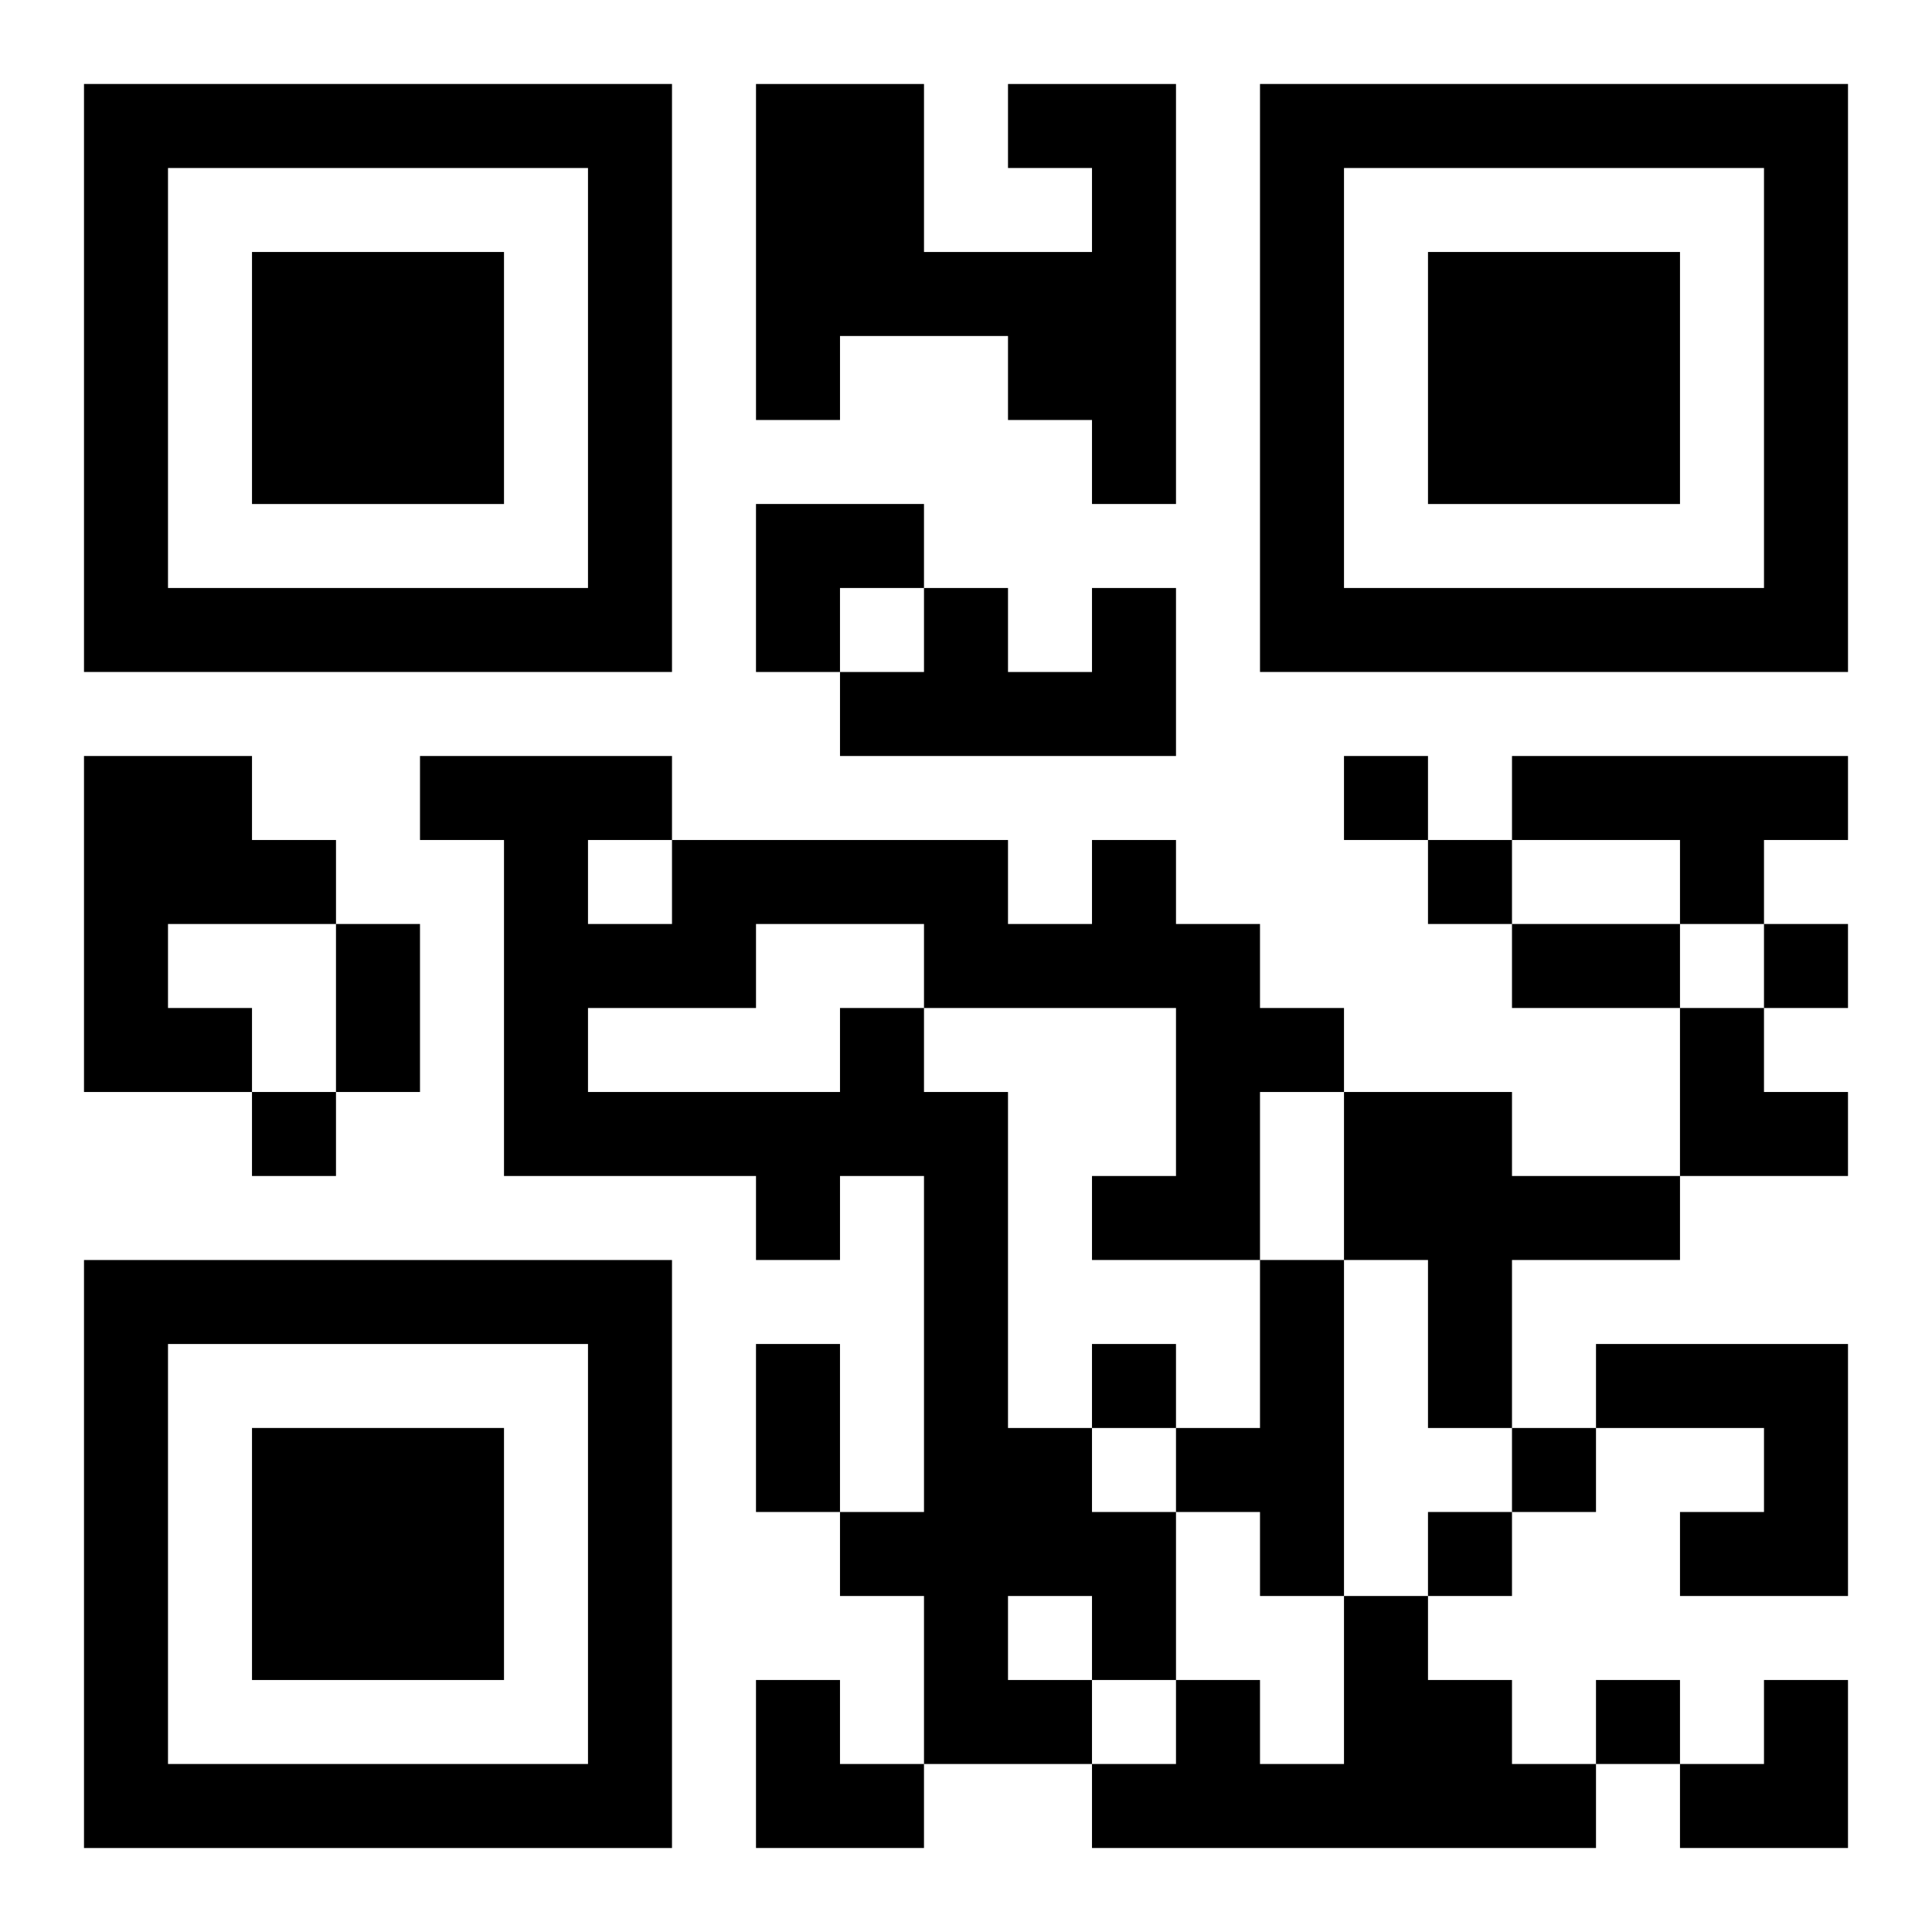
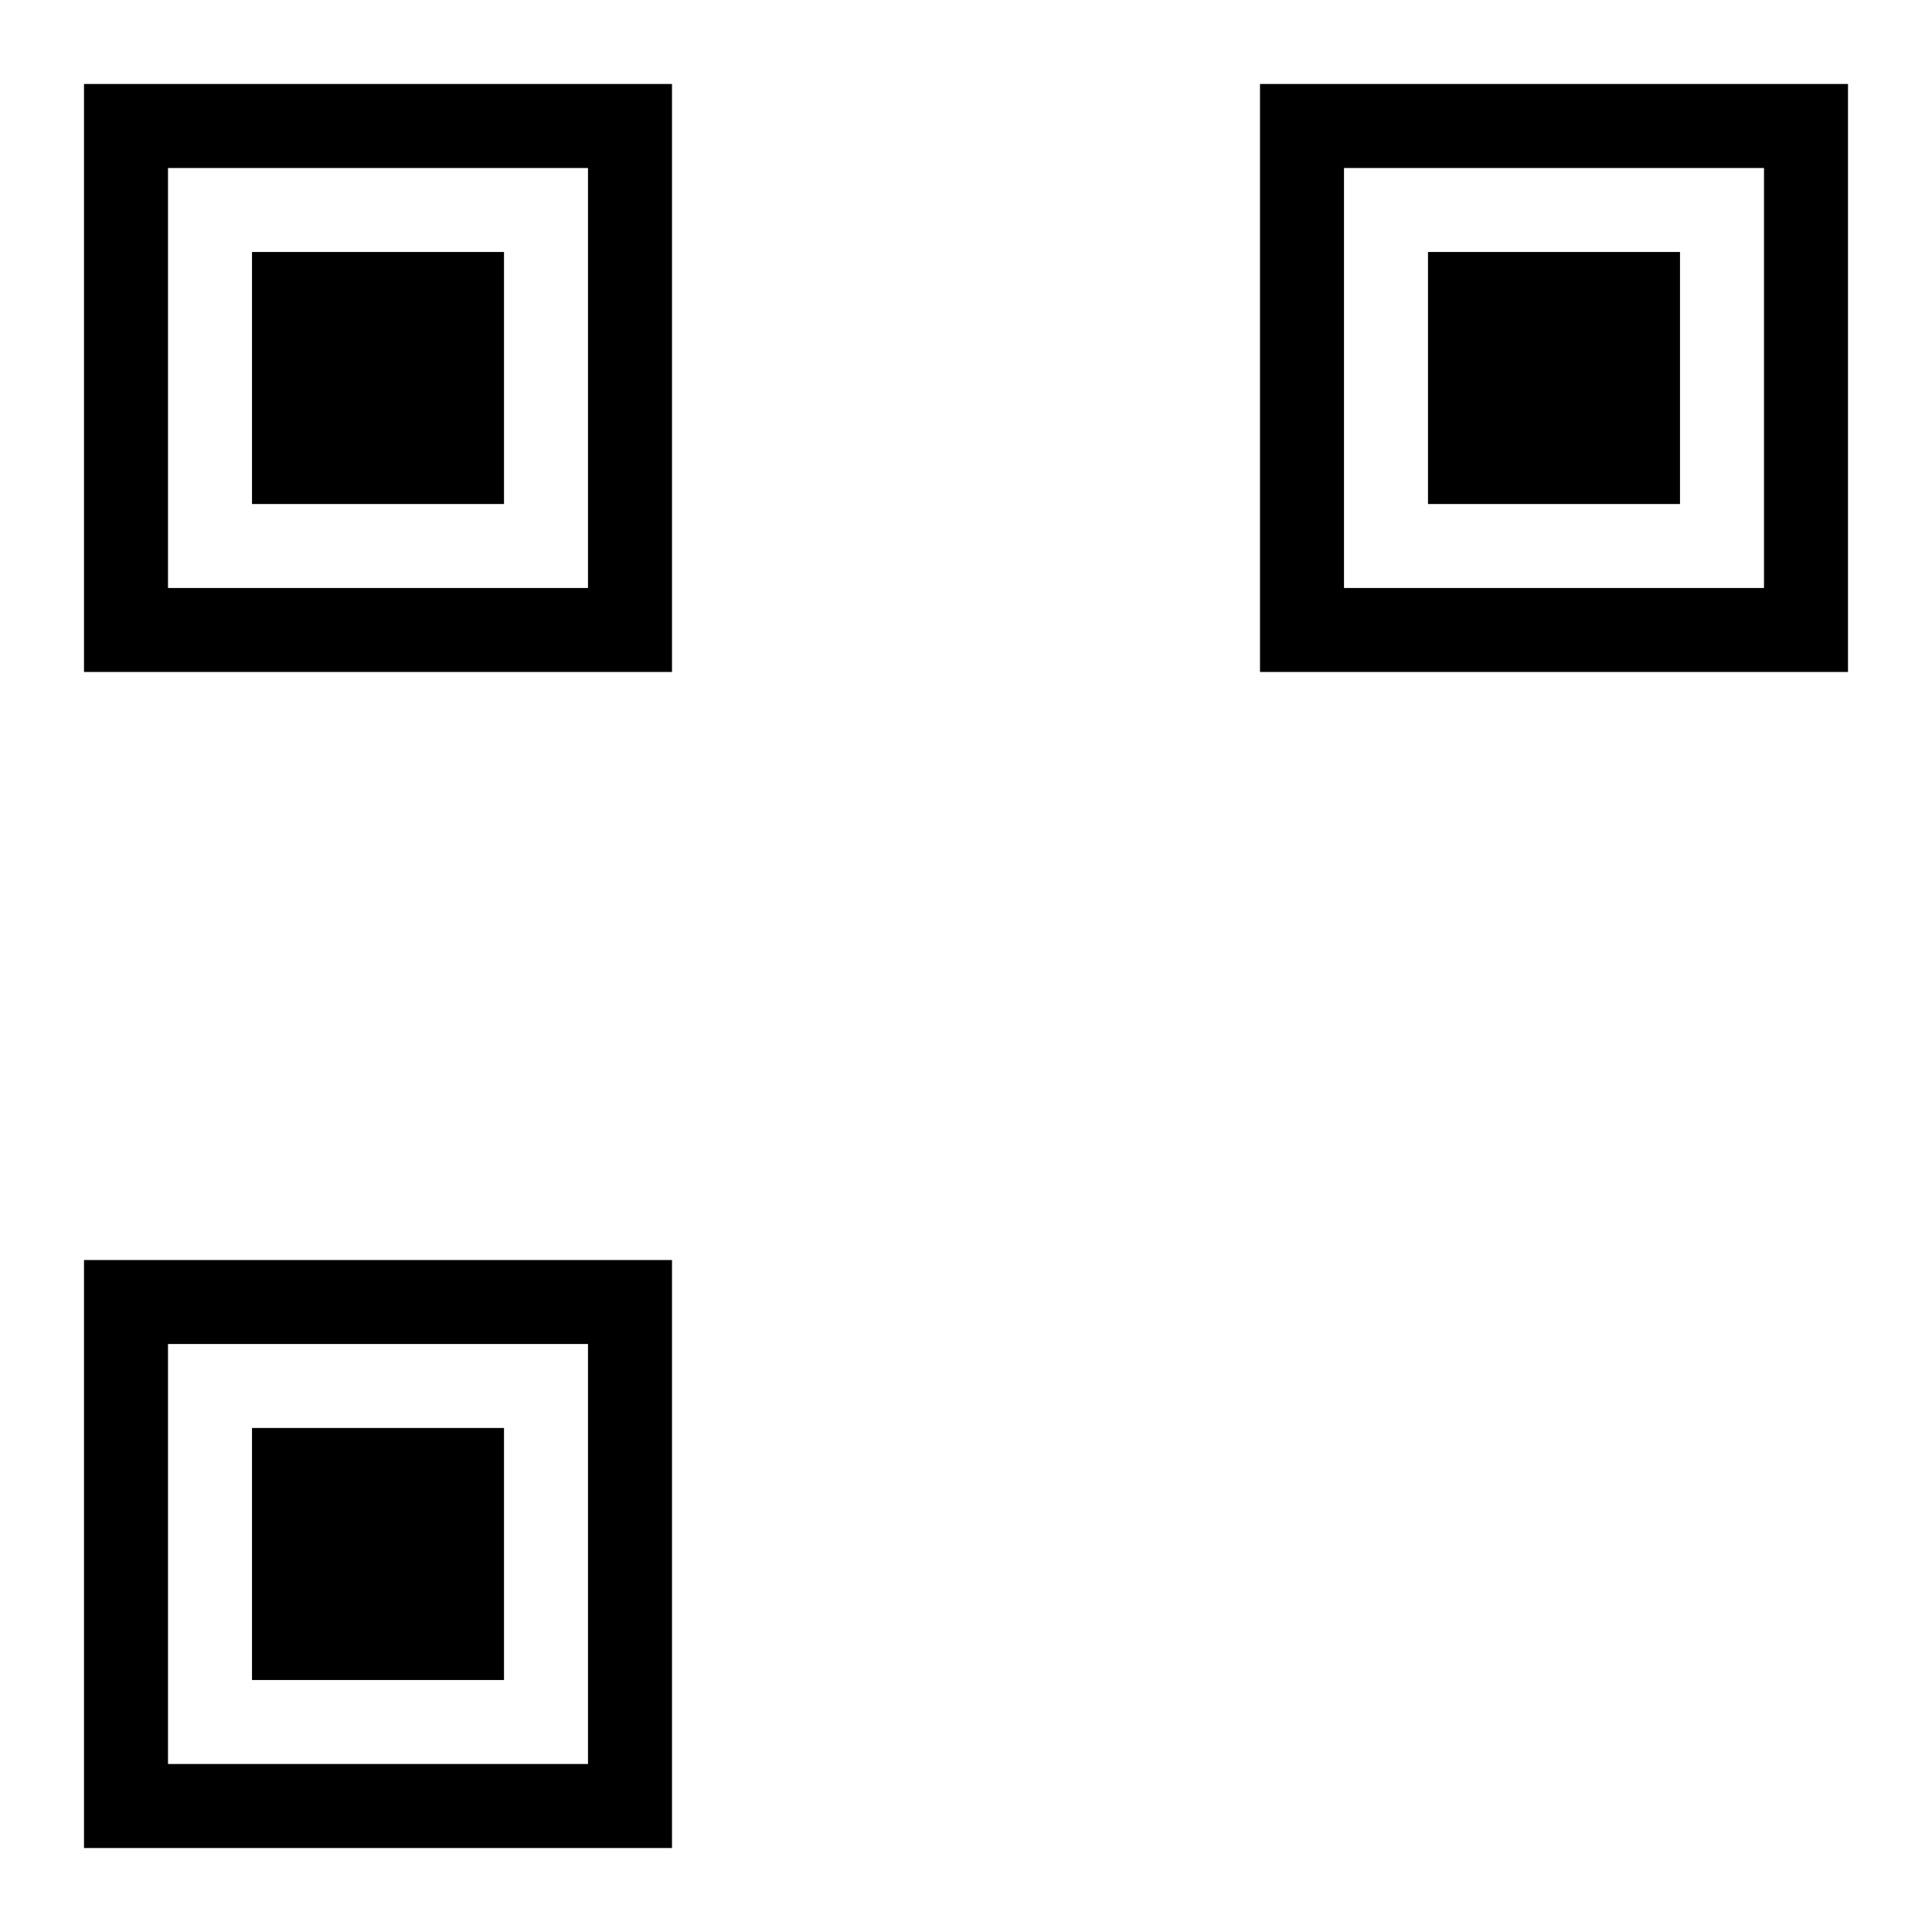
<svg xmlns="http://www.w3.org/2000/svg" xmlns:xlink="http://www.w3.org/1999/xlink" width="250" height="250" baseProfile="full" version="1.1" viewBox="-1 -1 23 23">
  <symbol id="a">
    <path d="m0 7v7h7v-7h-7zm1 1h5v5h-5v-5zm1 1v3h3v-3h-3z" />
  </symbol>
  <use y="-7" xlink:href="#a" />
  <use y="7" xlink:href="#a" />
  <use x="14" y="-7" xlink:href="#a" />
-   <path d="m11 0h2v5h-1v-1h-1v-1h-2v1h-1v-4h2v2h2v-1h-1v-1m1 6h1v2h-4v-1h1v-1h1v1h1v-1m-12 2h2v1h1v1h-2v1h1v1h-2v-4m17 0h4v1h-1v1h-1v-1h-2v-1m-8 3h1v1h1v4h1v1h1v2h-1v1h-2v-2h-1v-1h1v-4h-1v1h-1v-1h-3v-4h-1v-1h3v1h4v1h1v-1h1v1h1v1h1v1h-1v2h-2v-1h1v-2h-3v-1h-2v1h-2v1h3v-1m-3-2v1h1v-1h-1m5 9v1h1v-1h-1m4-6h2v1h2v1h-2v2h-1v-2h-1v-2m-1 2h1v4h-1v-1h-1v-1h1v-2m4 1h3v3h-2v-1h1v-1h-2v-1m-3 3h1v1h1v1h1v1h-6v-1h1v-1h1v1h1v-2m0-10v1h1v-1h-1m1 1v1h1v-1h-1m4 1v1h1v-1h-1m-18 2v1h1v-1h-1m10 3v1h1v-1h-1m5 1v1h1v-1h-1m-1 1v1h1v-1h-1m2 2v1h1v-1h-1m-15-9h1v2h-1v-2m14 0h2v1h-2v-1m-9 5h1v2h-1v-2m0-10h2v1h-1v1h-1zm11 6h1v1h1v1h-2zm-11 8h1v1h1v1h-2zm11 0m1 0h1v2h-2v-1h1z" />
</svg>